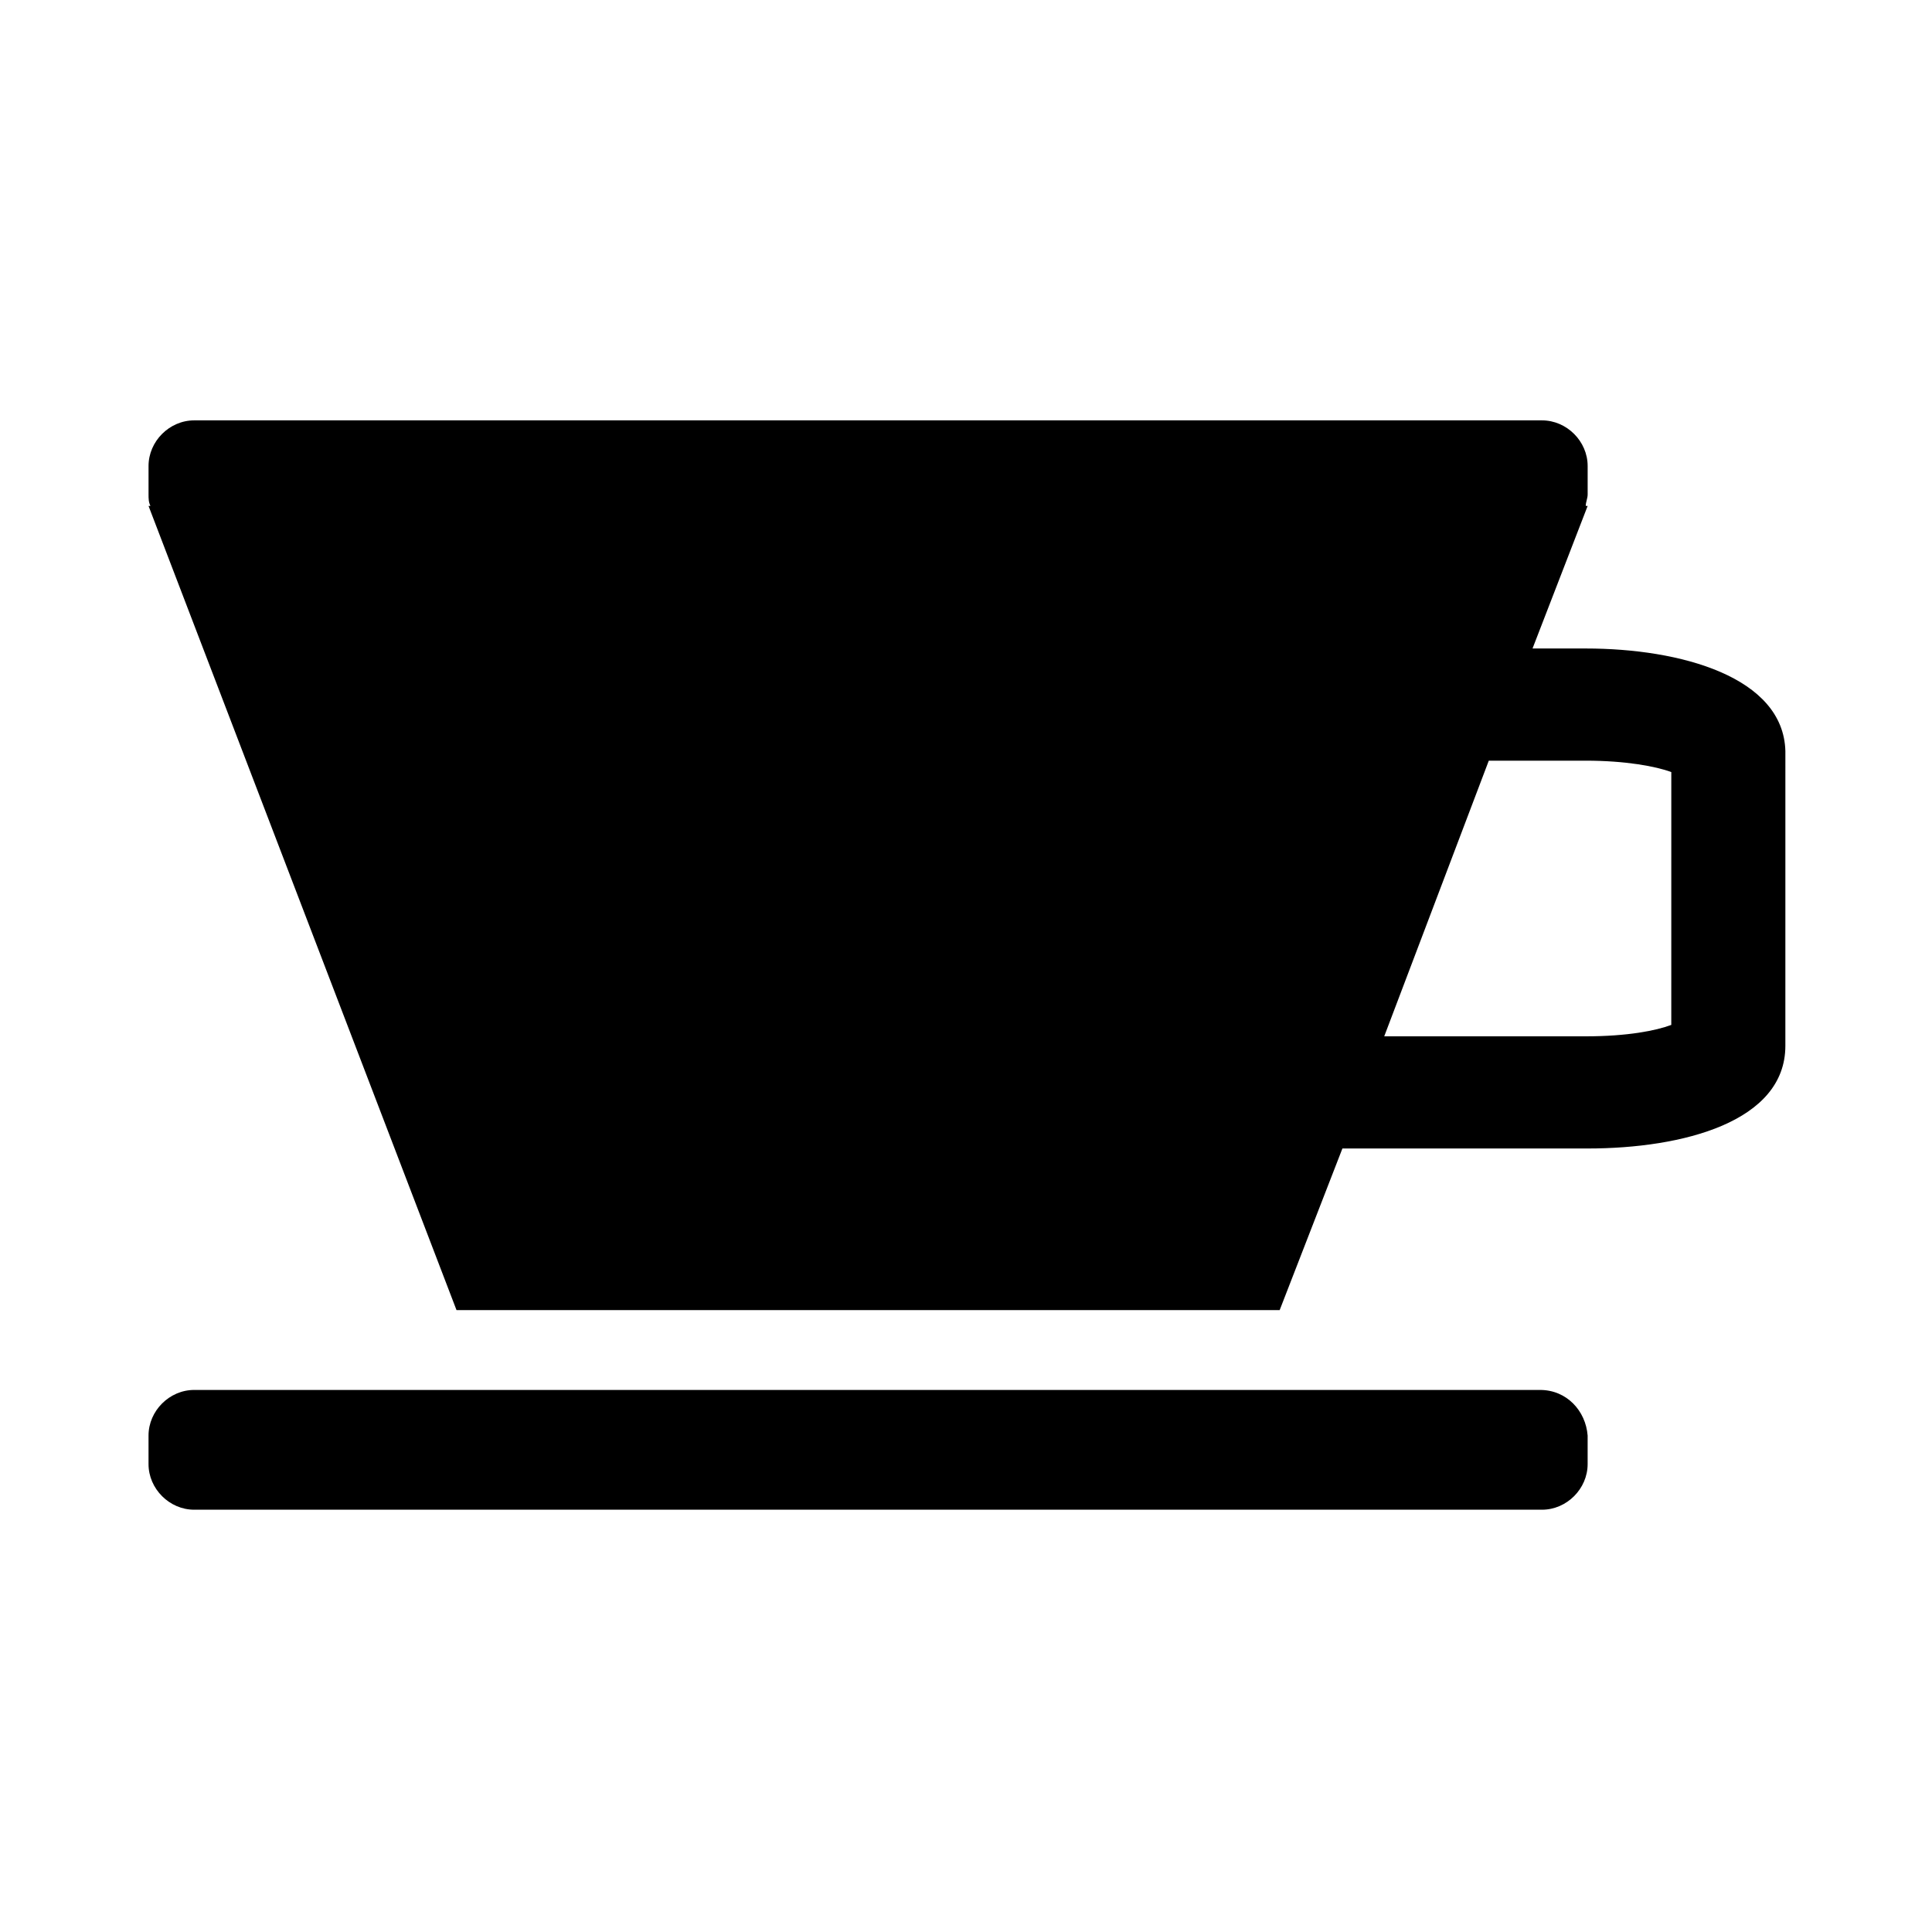
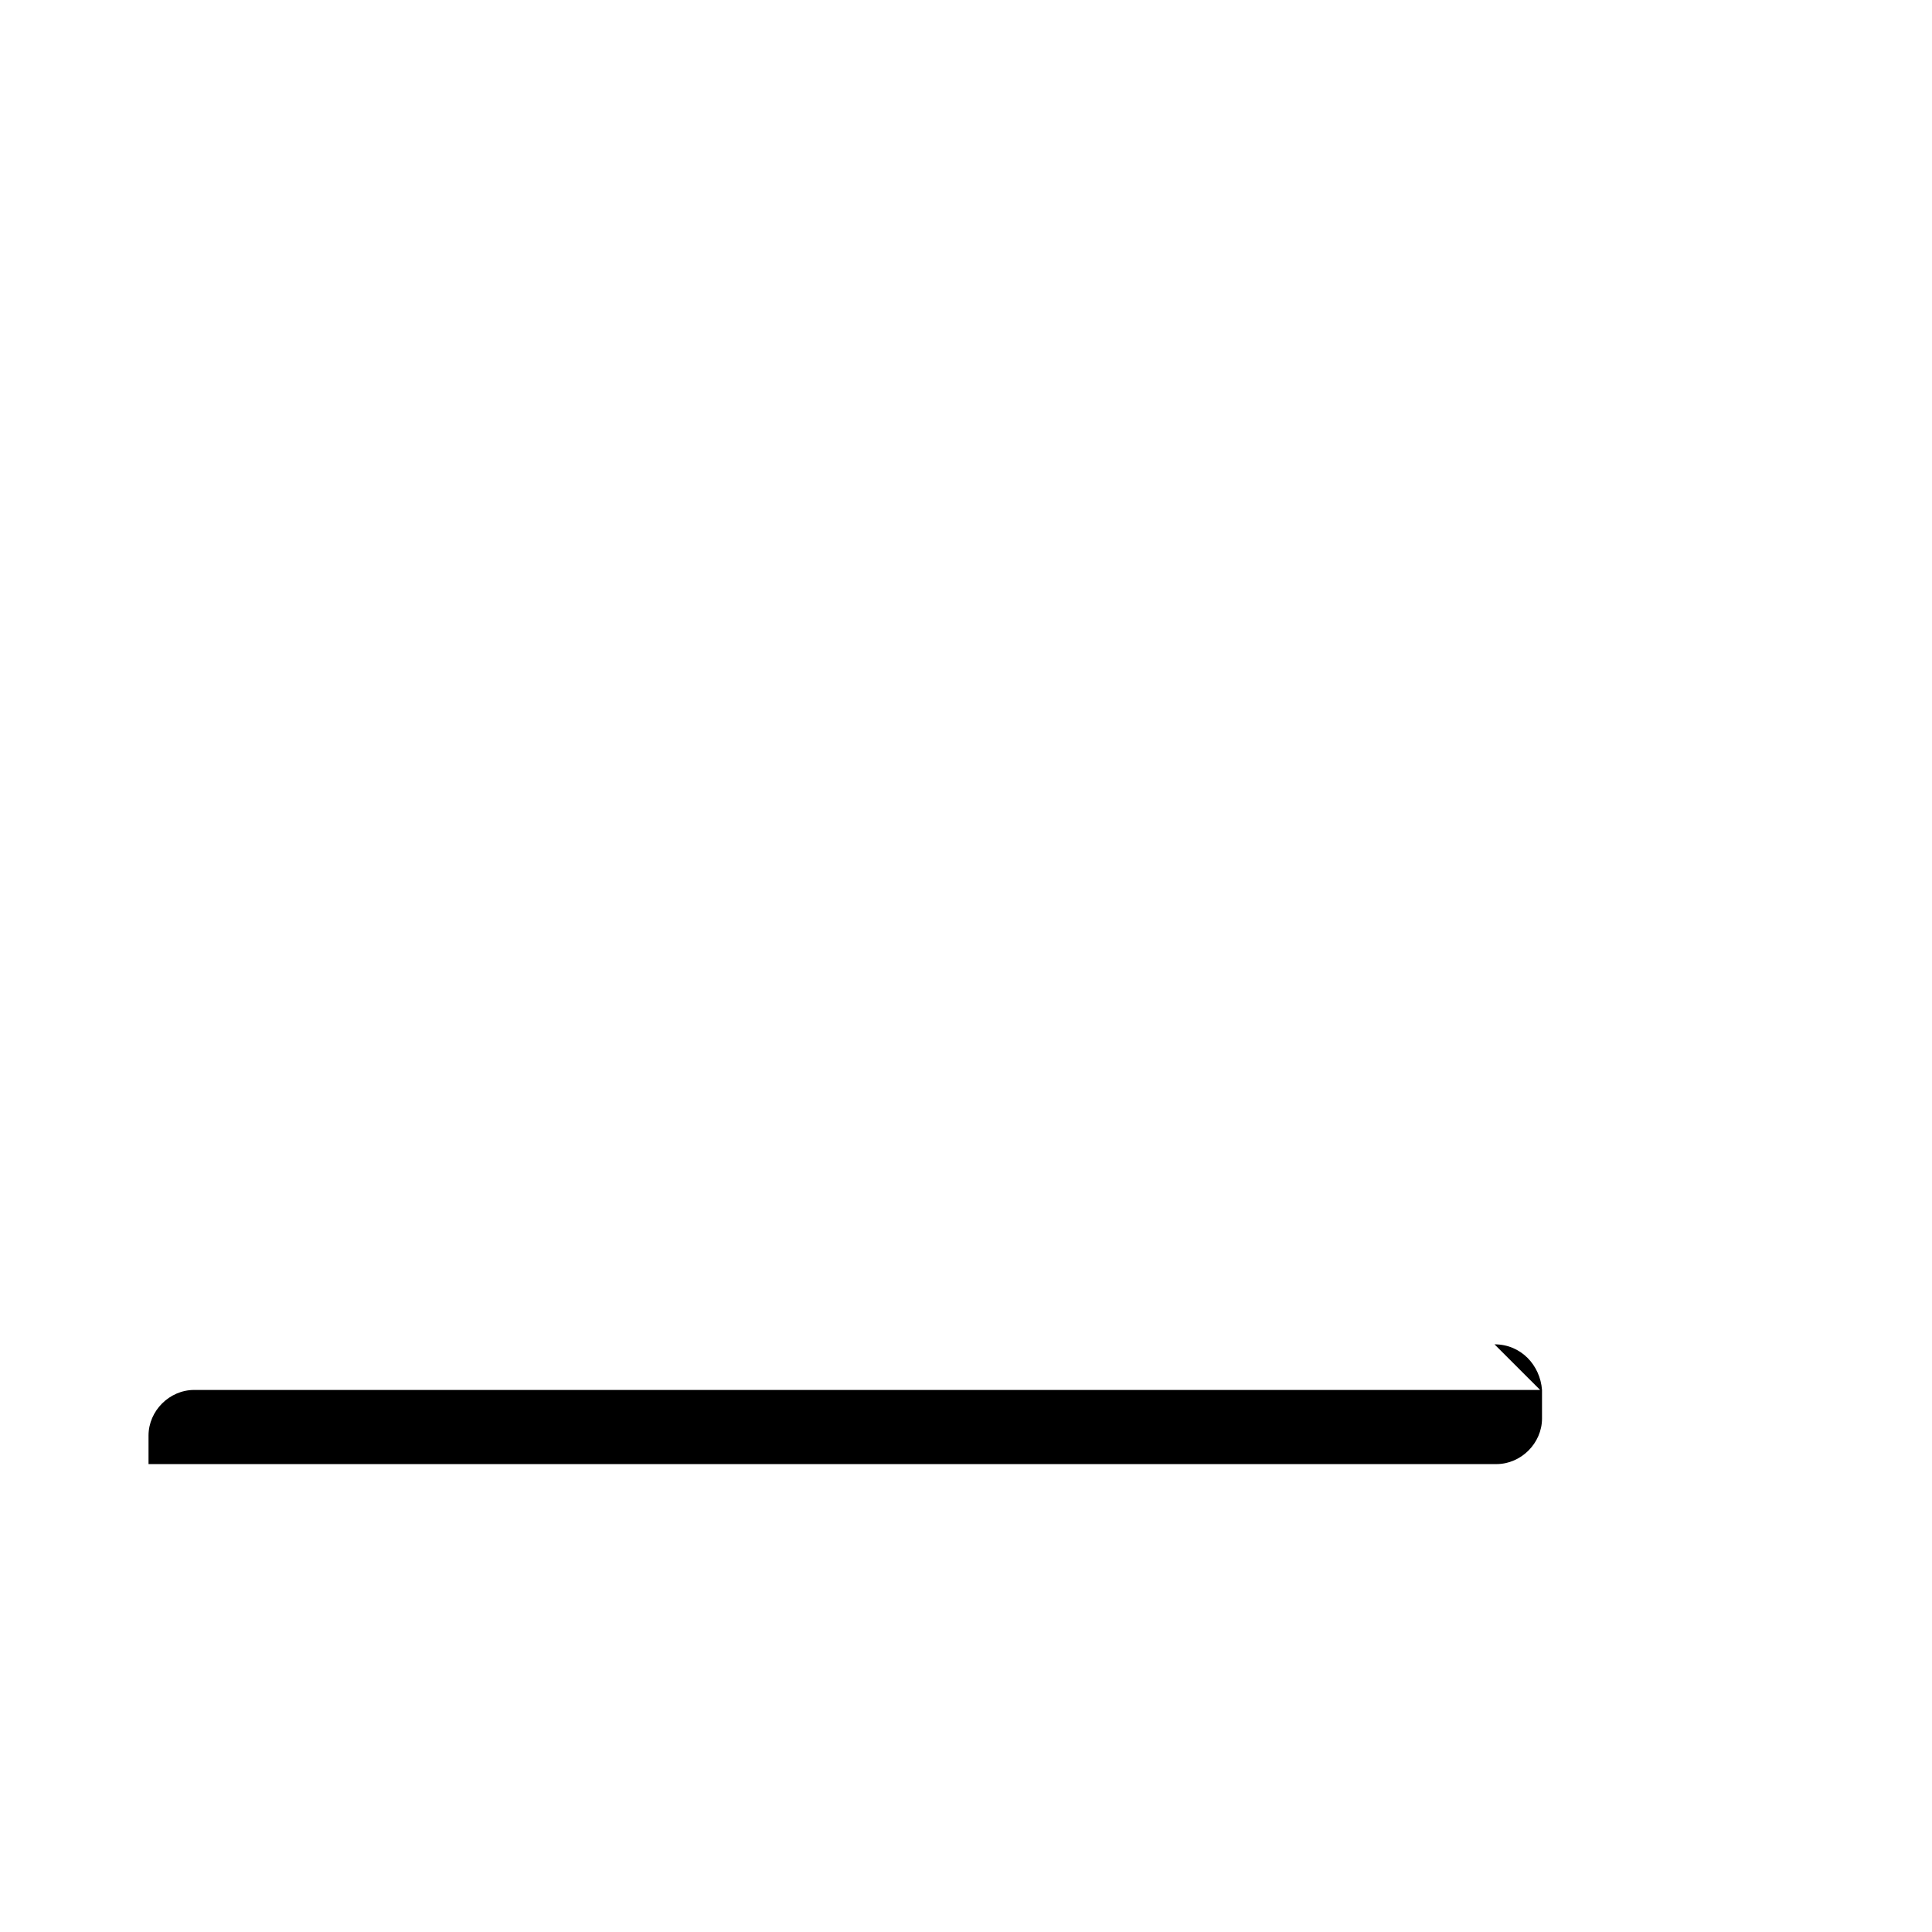
<svg xmlns="http://www.w3.org/2000/svg" fill="#000000" width="800px" height="800px" version="1.1" viewBox="144 144 512 512">
  <g>
-     <path d="m564.24 315.86h-14.105l14.609-37.785h-0.504c0-1.008 0.504-2.016 0.504-3.023v-7.559c0-6.551-5.543-12.09-12.09-12.09h-357.2c-6.551 0-12.09 5.543-12.09 12.09v7.559c0 1.008 0 2.016 0.504 3.023h-0.508l81.617 213.11h218.15l16.625-42.824h64.992c25.191 0 52.395-7.055 52.395-27.207l0.004-78.094c-0.504-19.648-27.711-27.203-52.898-27.203zm22.668 99.754c-4.031 1.512-11.586 3.023-22.672 3.023h-53.402l27.711-73.051h25.695c10.578 0 18.641 1.512 22.672 3.023z" />
-     <path d="m552.15 512.35h-356.7c-6.551 0-12.09 5.543-12.09 12.09v7.559c0 6.551 5.543 12.09 12.09 12.09h357.2c6.551 0 12.09-5.543 12.09-12.09v-7.559c-0.5-6.547-5.539-12.09-12.594-12.09z" />
+     <path d="m552.15 512.35h-356.7c-6.551 0-12.09 5.543-12.09 12.09v7.559h357.2c6.551 0 12.09-5.543 12.09-12.09v-7.559c-0.5-6.547-5.539-12.09-12.594-12.09z" />
  </g>
</svg>